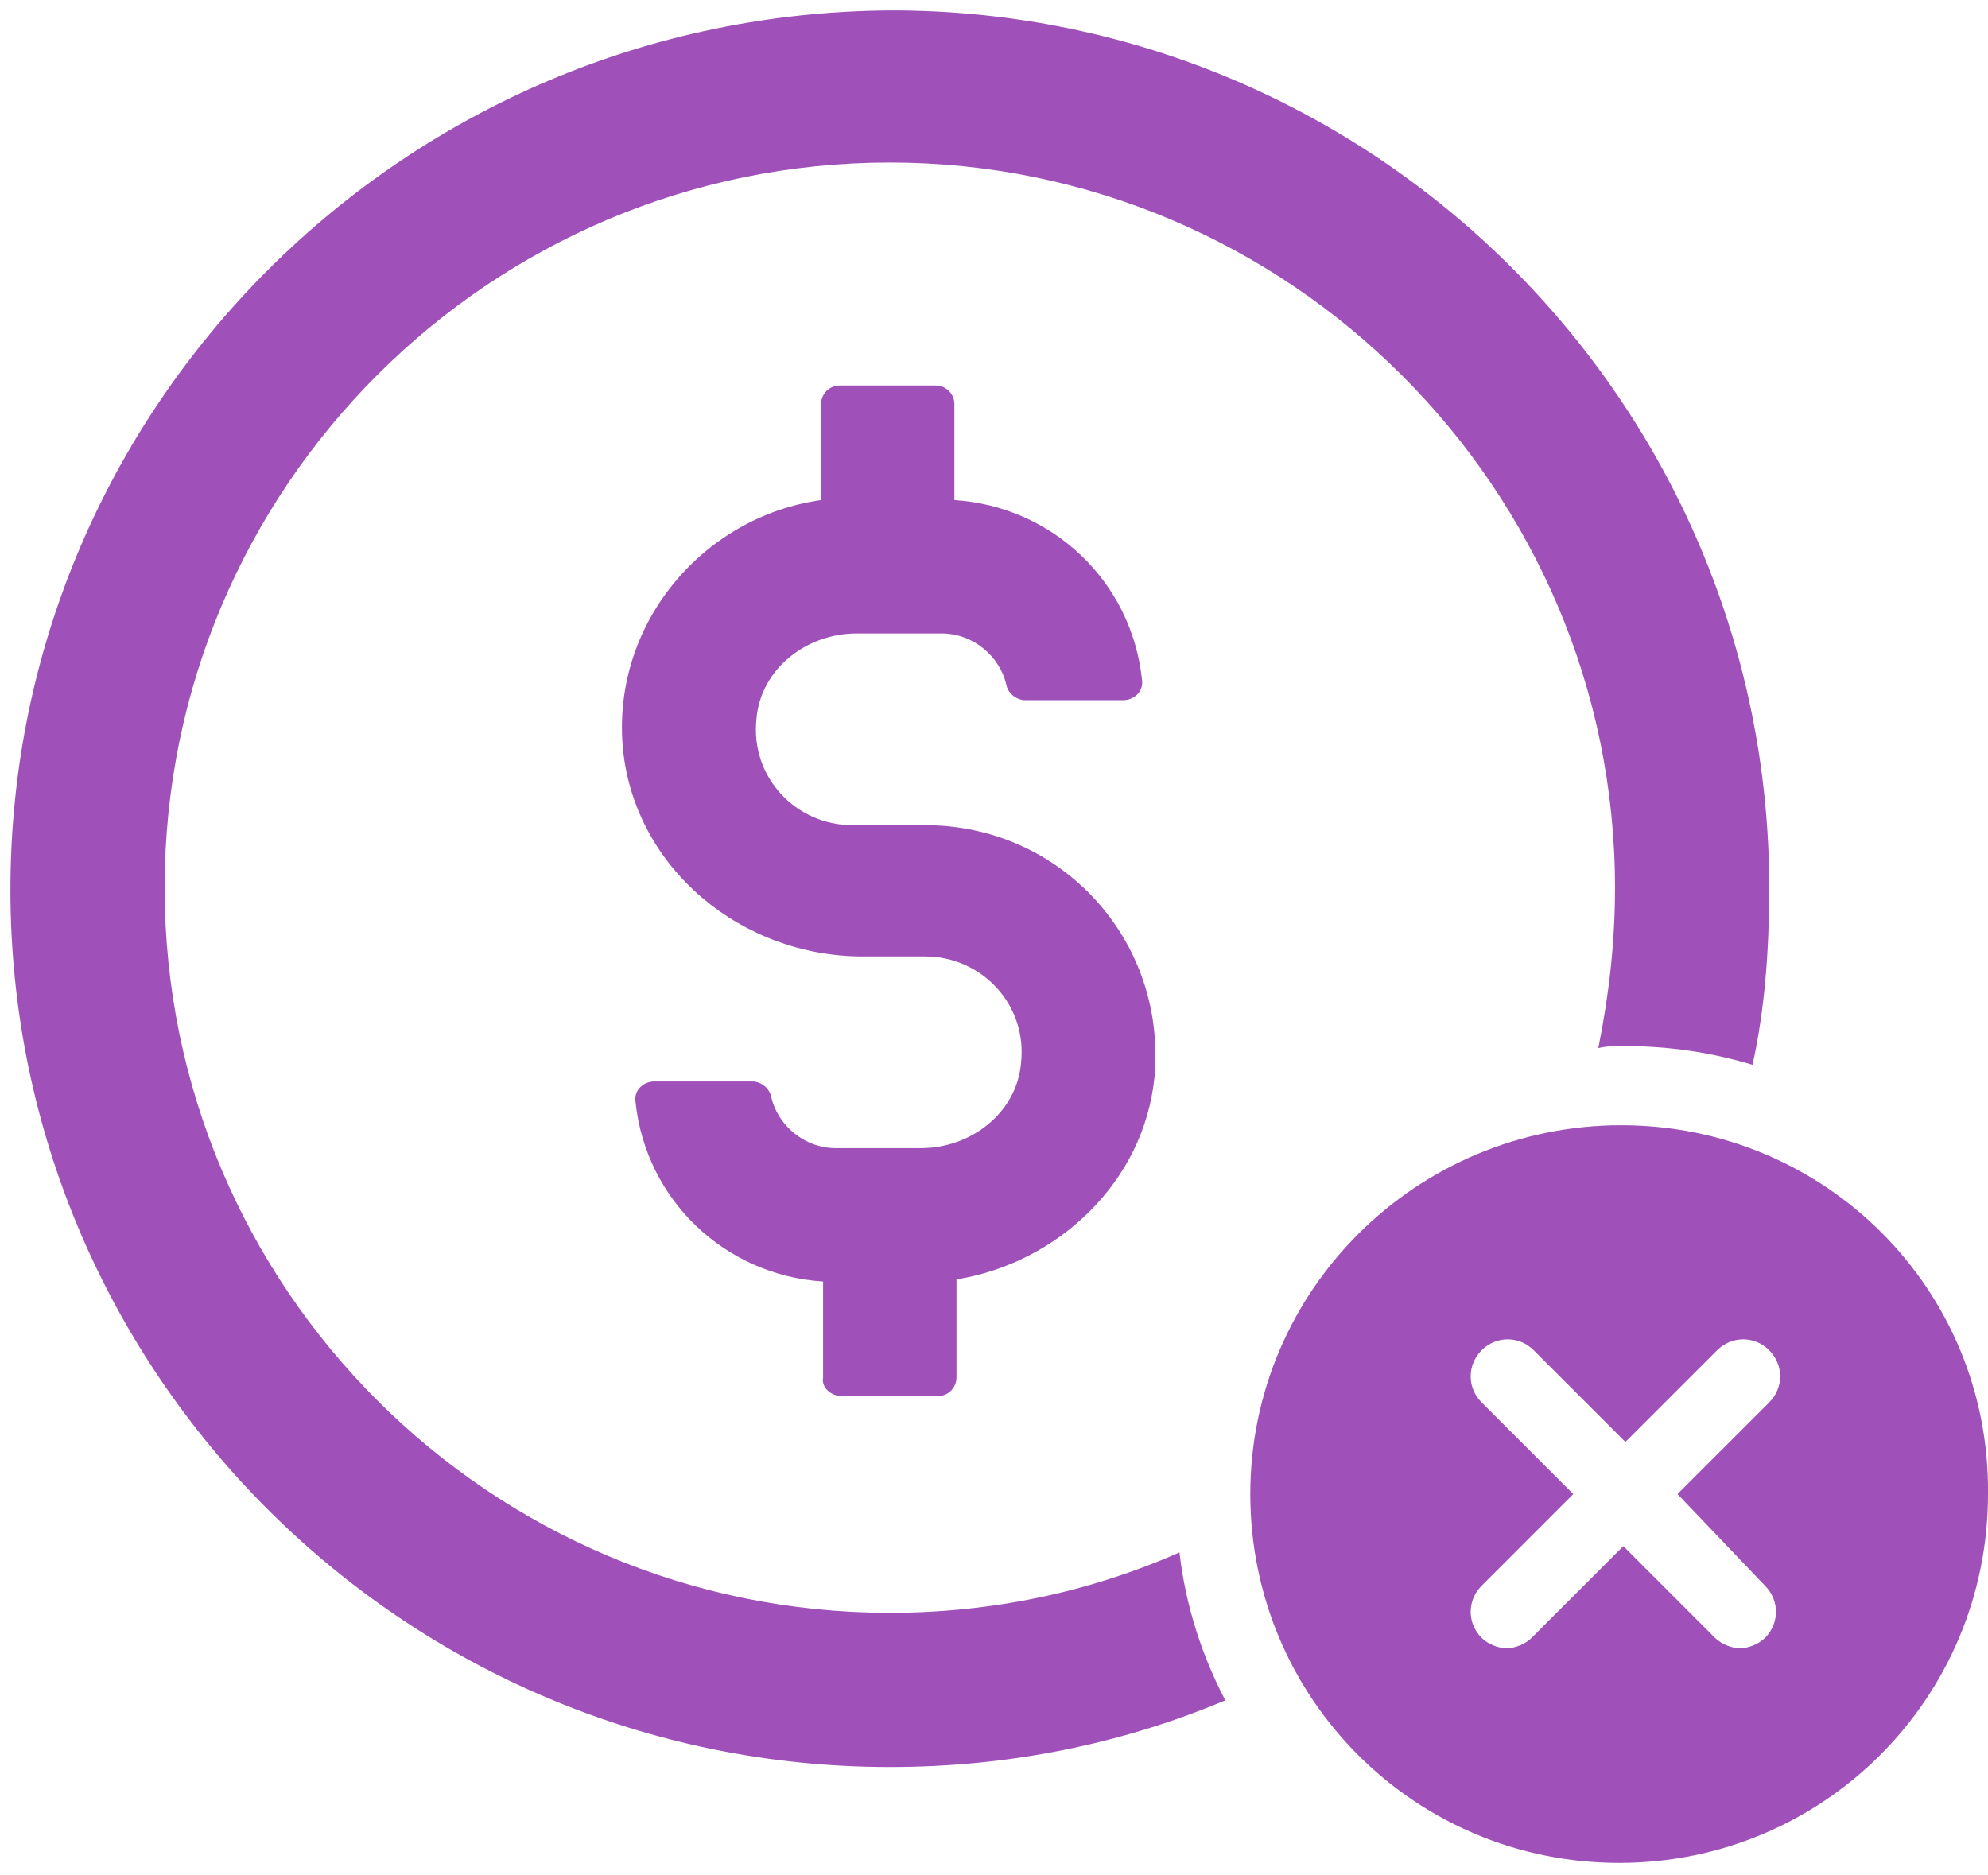
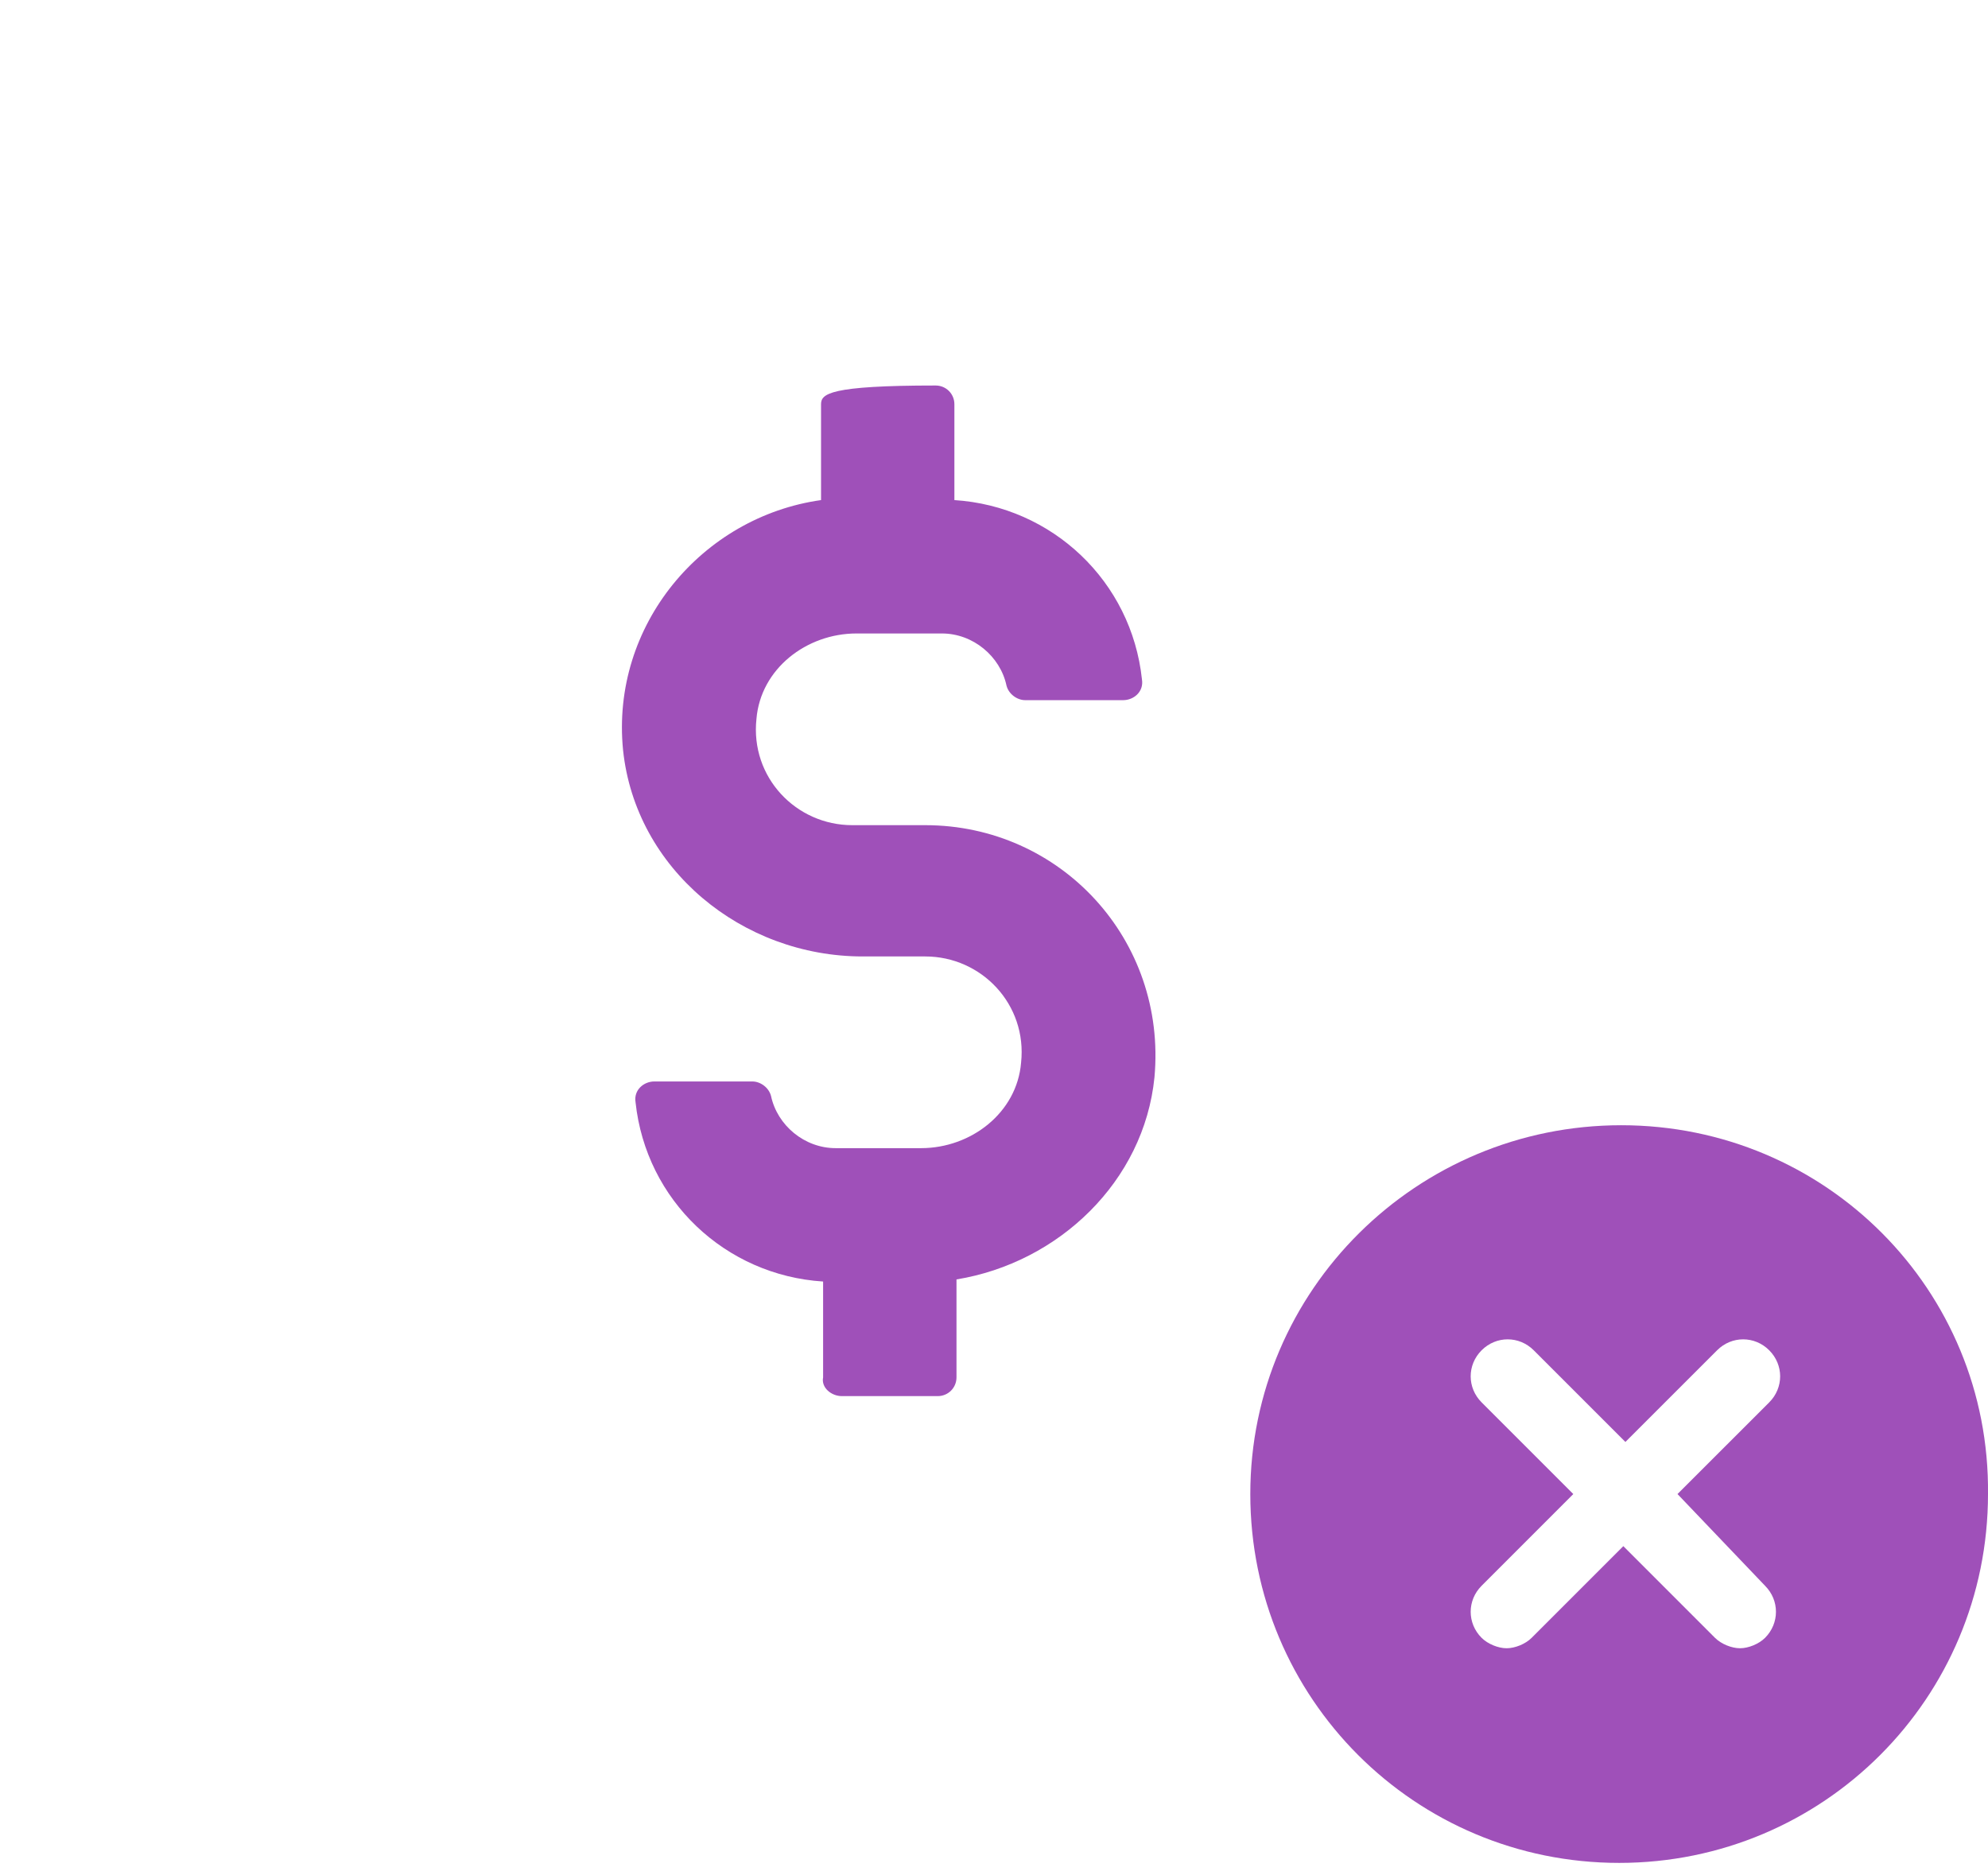
<svg xmlns="http://www.w3.org/2000/svg" width="53px" height="50px" viewBox="0 0 53 50" version="1.1">
  <title>2ACFF7D2-779B-4E07-85F5-A691913DD0BD</title>
  <desc>Created with sketchtool.</desc>
  <defs />
  <g id="eFF-Campaign" stroke="none" stroke-width="1" fill="none" fill-rule="evenodd">
    <g id="eff-Campaign---Default2" transform="translate(-1013, -1169)">
      <g id="no_activation" transform="translate(1013, 1169)">
        <rect id="Background" x="0" y="0" width="54" height="50" />
        <g id="noun_Free_1820671_9F50B9" fill="#9F50B9" fill-rule="nonzero">
-           <path d="M22.444,37.222 L25,37.222 C25.278,37.222 25.5,37 25.5,36.722 L25.5,34.111 C28.222,33.667 30.5,31.5 30.778,28.722 C31.111,25.056 28.278,22 24.667,22 L22.722,22 C21.222,22 20,20.722 20.167,19.167 C20.278,17.833 21.5,16.889 22.833,16.889 L25.111,16.889 C25.944,16.889 26.667,17.5 26.833,18.278 C26.889,18.5 27.111,18.667 27.333,18.667 L29.944,18.667 C30.222,18.667 30.5,18.444 30.444,18.111 C30.167,15.5 28.056,13.5 25.444,13.333 L25.444,10.778 C25.444,10.5 25.222,10.278 24.944,10.278 L22.389,10.278 C22.111,10.278 21.889,10.5 21.889,10.778 L21.889,13.333 C18.722,13.778 16.278,16.667 16.611,20 C16.944,23.167 19.778,25.5 23,25.5 L24.667,25.5 C26.167,25.5 27.389,26.778 27.222,28.333 C27.111,29.667 25.889,30.611 24.556,30.611 L22.278,30.611 C21.444,30.611 20.722,30 20.556,29.222 C20.5,29 20.278,28.833 20.056,28.833 L17.444,28.833 C17.167,28.833 16.889,29.056 16.944,29.389 C17.222,32 19.333,34 21.944,34.167 L21.944,36.722 C21.889,37 22.167,37.222 22.444,37.222 Z" id="Shape" />
-           <path d="M23.722,43 C13.056,43 4.389,34.333 4.389,23.667 C4.389,13 13.056,4.333 23.722,4.333 C34.333,4.333 43.056,13 43.056,23.667 C43.056,25.167 42.889,26.556 42.611,27.944 C42.833,27.889 43.056,27.889 43.278,27.889 C44.5,27.889 45.611,28.056 46.722,28.389 C47.056,26.889 47.167,25.278 47.167,23.667 C47.167,10.778 36.667,0.278 23.778,0.278 C10.778,0.333 0.278,10.833 0.278,23.722 C0.278,36.611 10.778,47.111 23.722,47.111 C26.889,47.111 29.889,46.5 32.667,45.333 C32.056,44.167 31.611,42.833 31.444,41.389 C29.056,42.444 26.444,43 23.722,43 Z" id="Shape" />
+           <path d="M22.444,37.222 L25,37.222 C25.278,37.222 25.5,37 25.5,36.722 L25.5,34.111 C28.222,33.667 30.5,31.5 30.778,28.722 C31.111,25.056 28.278,22 24.667,22 L22.722,22 C21.222,22 20,20.722 20.167,19.167 C20.278,17.833 21.5,16.889 22.833,16.889 L25.111,16.889 C25.944,16.889 26.667,17.5 26.833,18.278 C26.889,18.5 27.111,18.667 27.333,18.667 L29.944,18.667 C30.222,18.667 30.5,18.444 30.444,18.111 C30.167,15.5 28.056,13.5 25.444,13.333 L25.444,10.778 C25.444,10.5 25.222,10.278 24.944,10.278 C22.111,10.278 21.889,10.5 21.889,10.778 L21.889,13.333 C18.722,13.778 16.278,16.667 16.611,20 C16.944,23.167 19.778,25.5 23,25.5 L24.667,25.5 C26.167,25.5 27.389,26.778 27.222,28.333 C27.111,29.667 25.889,30.611 24.556,30.611 L22.278,30.611 C21.444,30.611 20.722,30 20.556,29.222 C20.5,29 20.278,28.833 20.056,28.833 L17.444,28.833 C17.167,28.833 16.889,29.056 16.944,29.389 C17.222,32 19.333,34 21.944,34.167 L21.944,36.722 C21.889,37 22.167,37.222 22.444,37.222 Z" id="Shape" />
          <path d="M43.222,30 C37.778,30 33.333,34.389 33.333,39.833 C33.333,45.278 37.722,49.667 43.167,49.667 C48.611,49.667 53,45.278 53,39.833 C53.056,34.389 48.667,30 43.222,30 Z M47.056,42.278 C47.444,42.667 47.444,43.278 47.056,43.667 C46.889,43.833 46.611,43.944 46.389,43.944 C46.167,43.944 45.889,43.833 45.722,43.667 L43.278,41.222 L40.833,43.667 C40.667,43.833 40.389,43.944 40.167,43.944 C39.944,43.944 39.667,43.833 39.5,43.667 C39.111,43.278 39.111,42.667 39.5,42.278 L41.944,39.833 L39.5,37.389 C39.111,37 39.111,36.389 39.5,36 C39.889,35.611 40.5,35.611 40.889,36 L43.333,38.444 L45.778,36 C46.167,35.611 46.778,35.611 47.167,36 C47.556,36.389 47.556,37 47.167,37.389 L44.722,39.833 L47.056,42.278 Z" id="Shape" />
        </g>
      </g>
    </g>
  </g>
</svg>